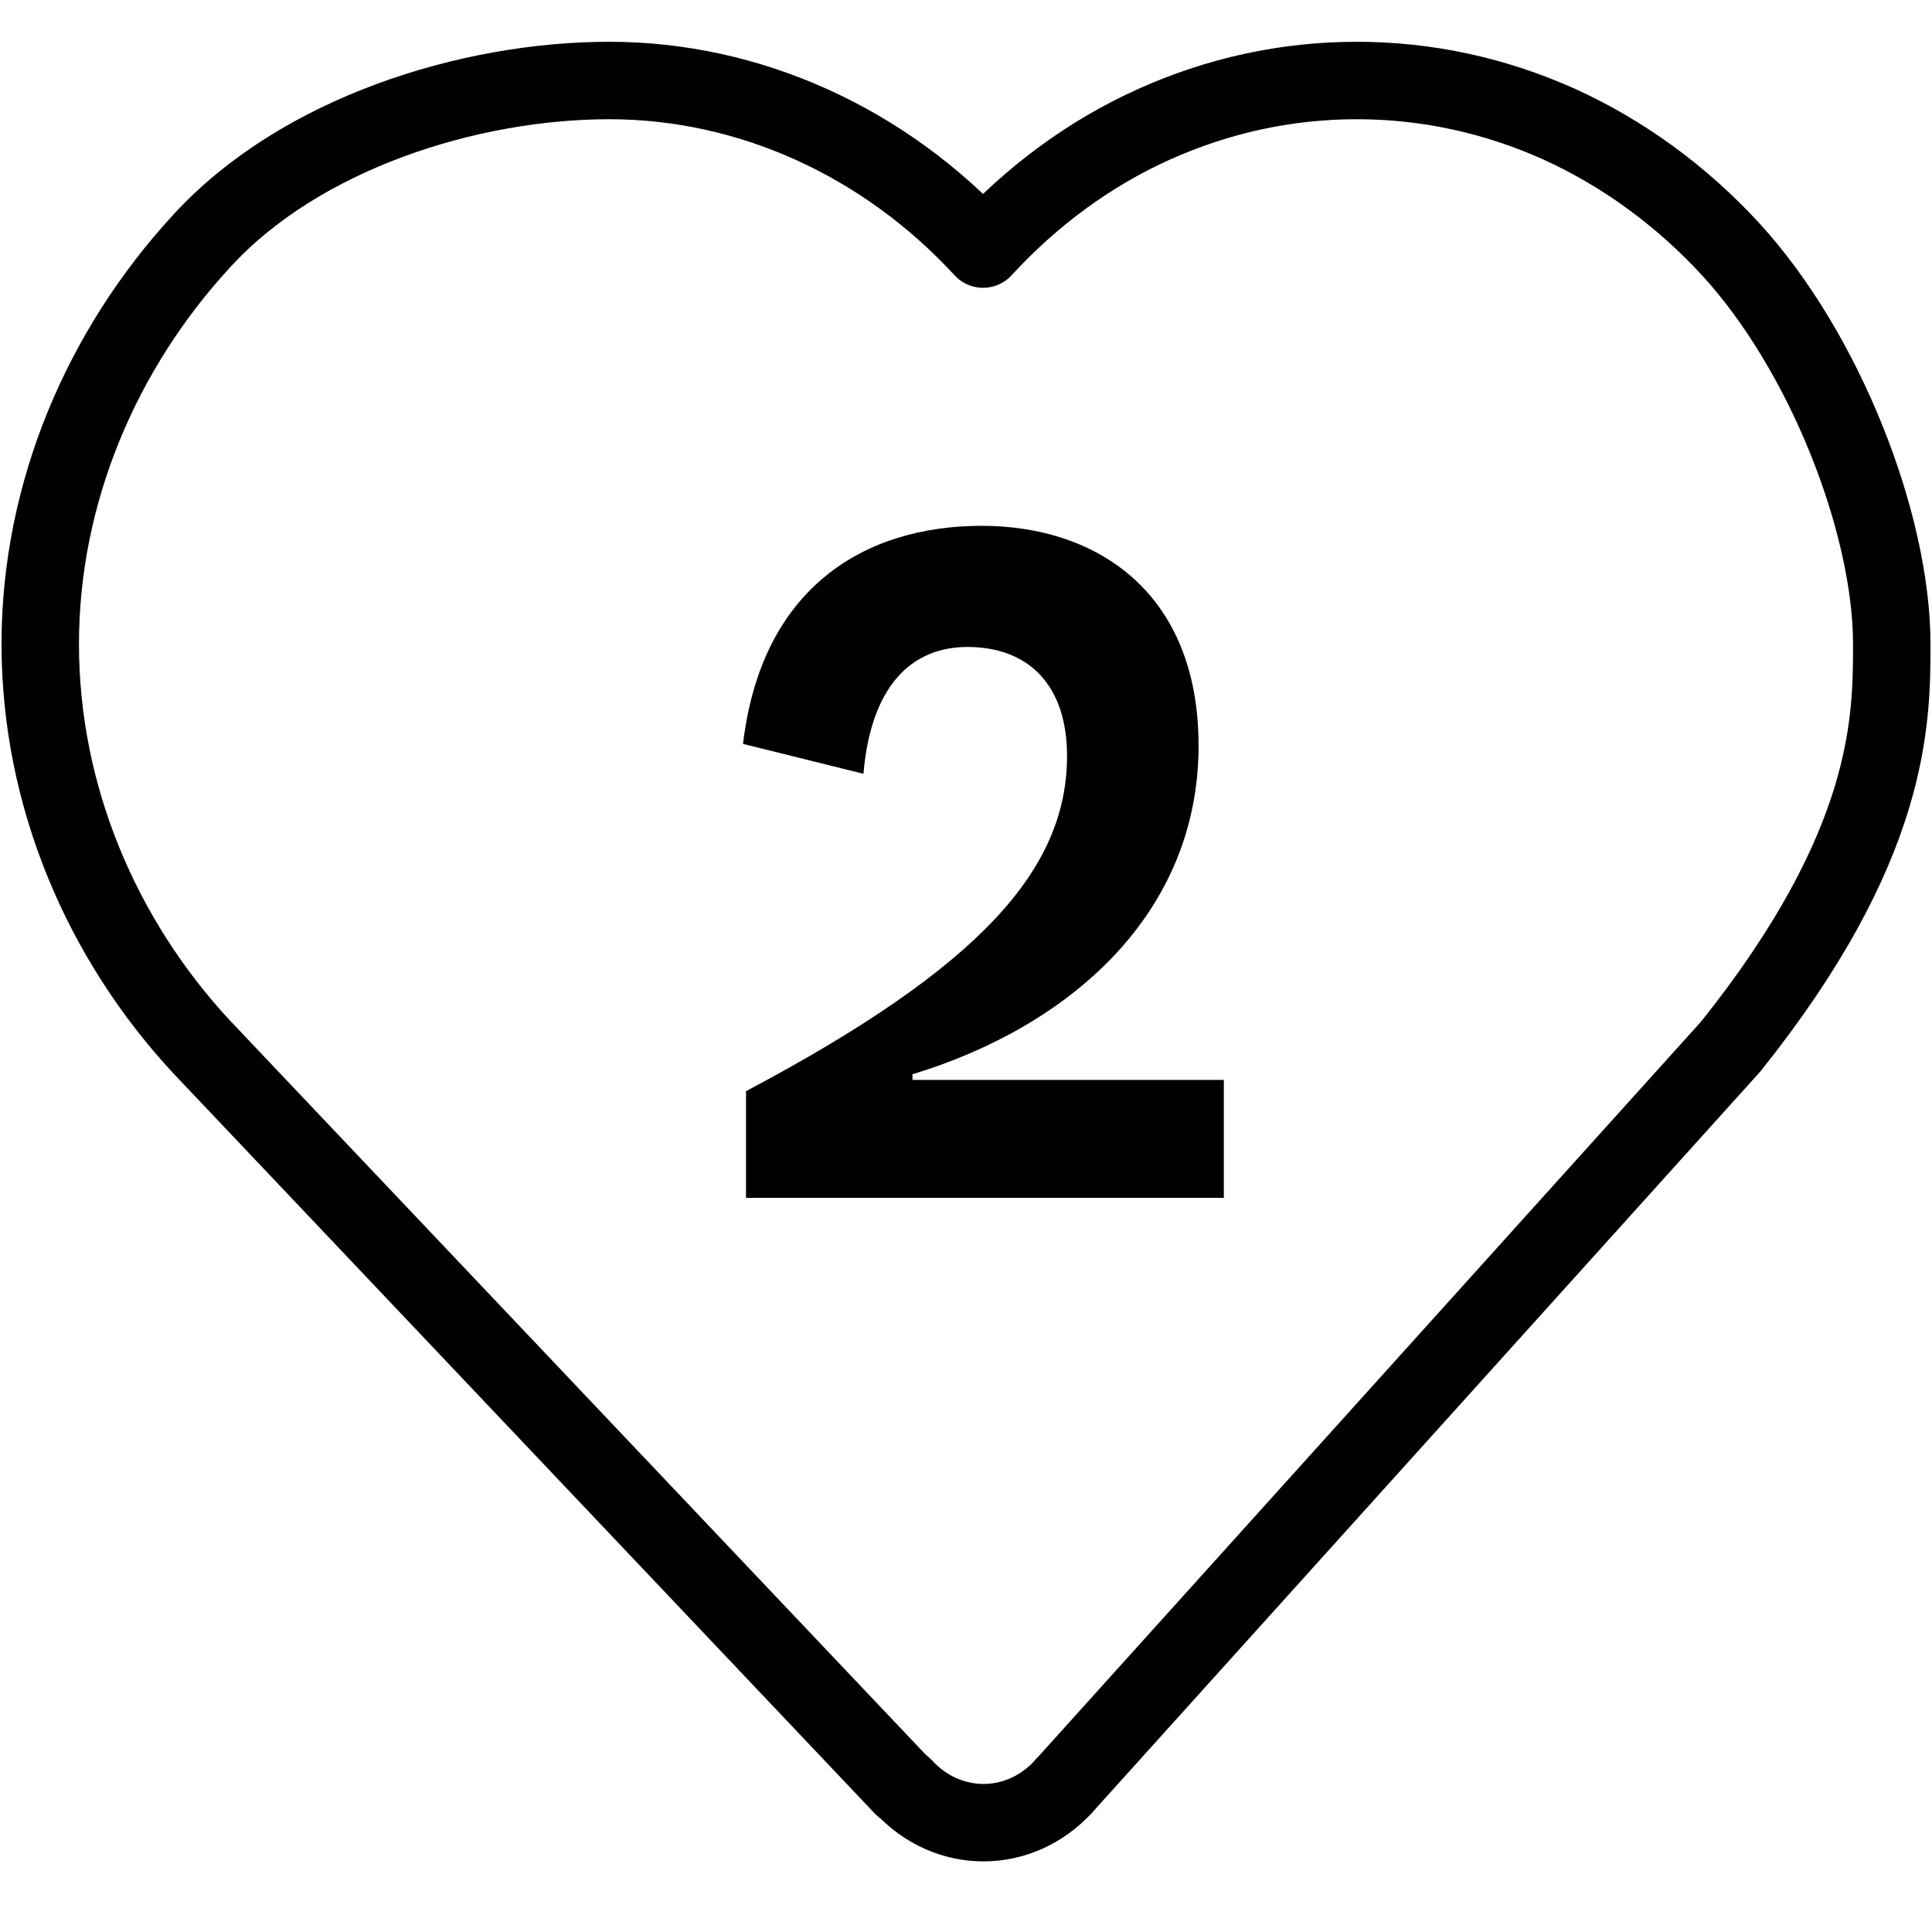
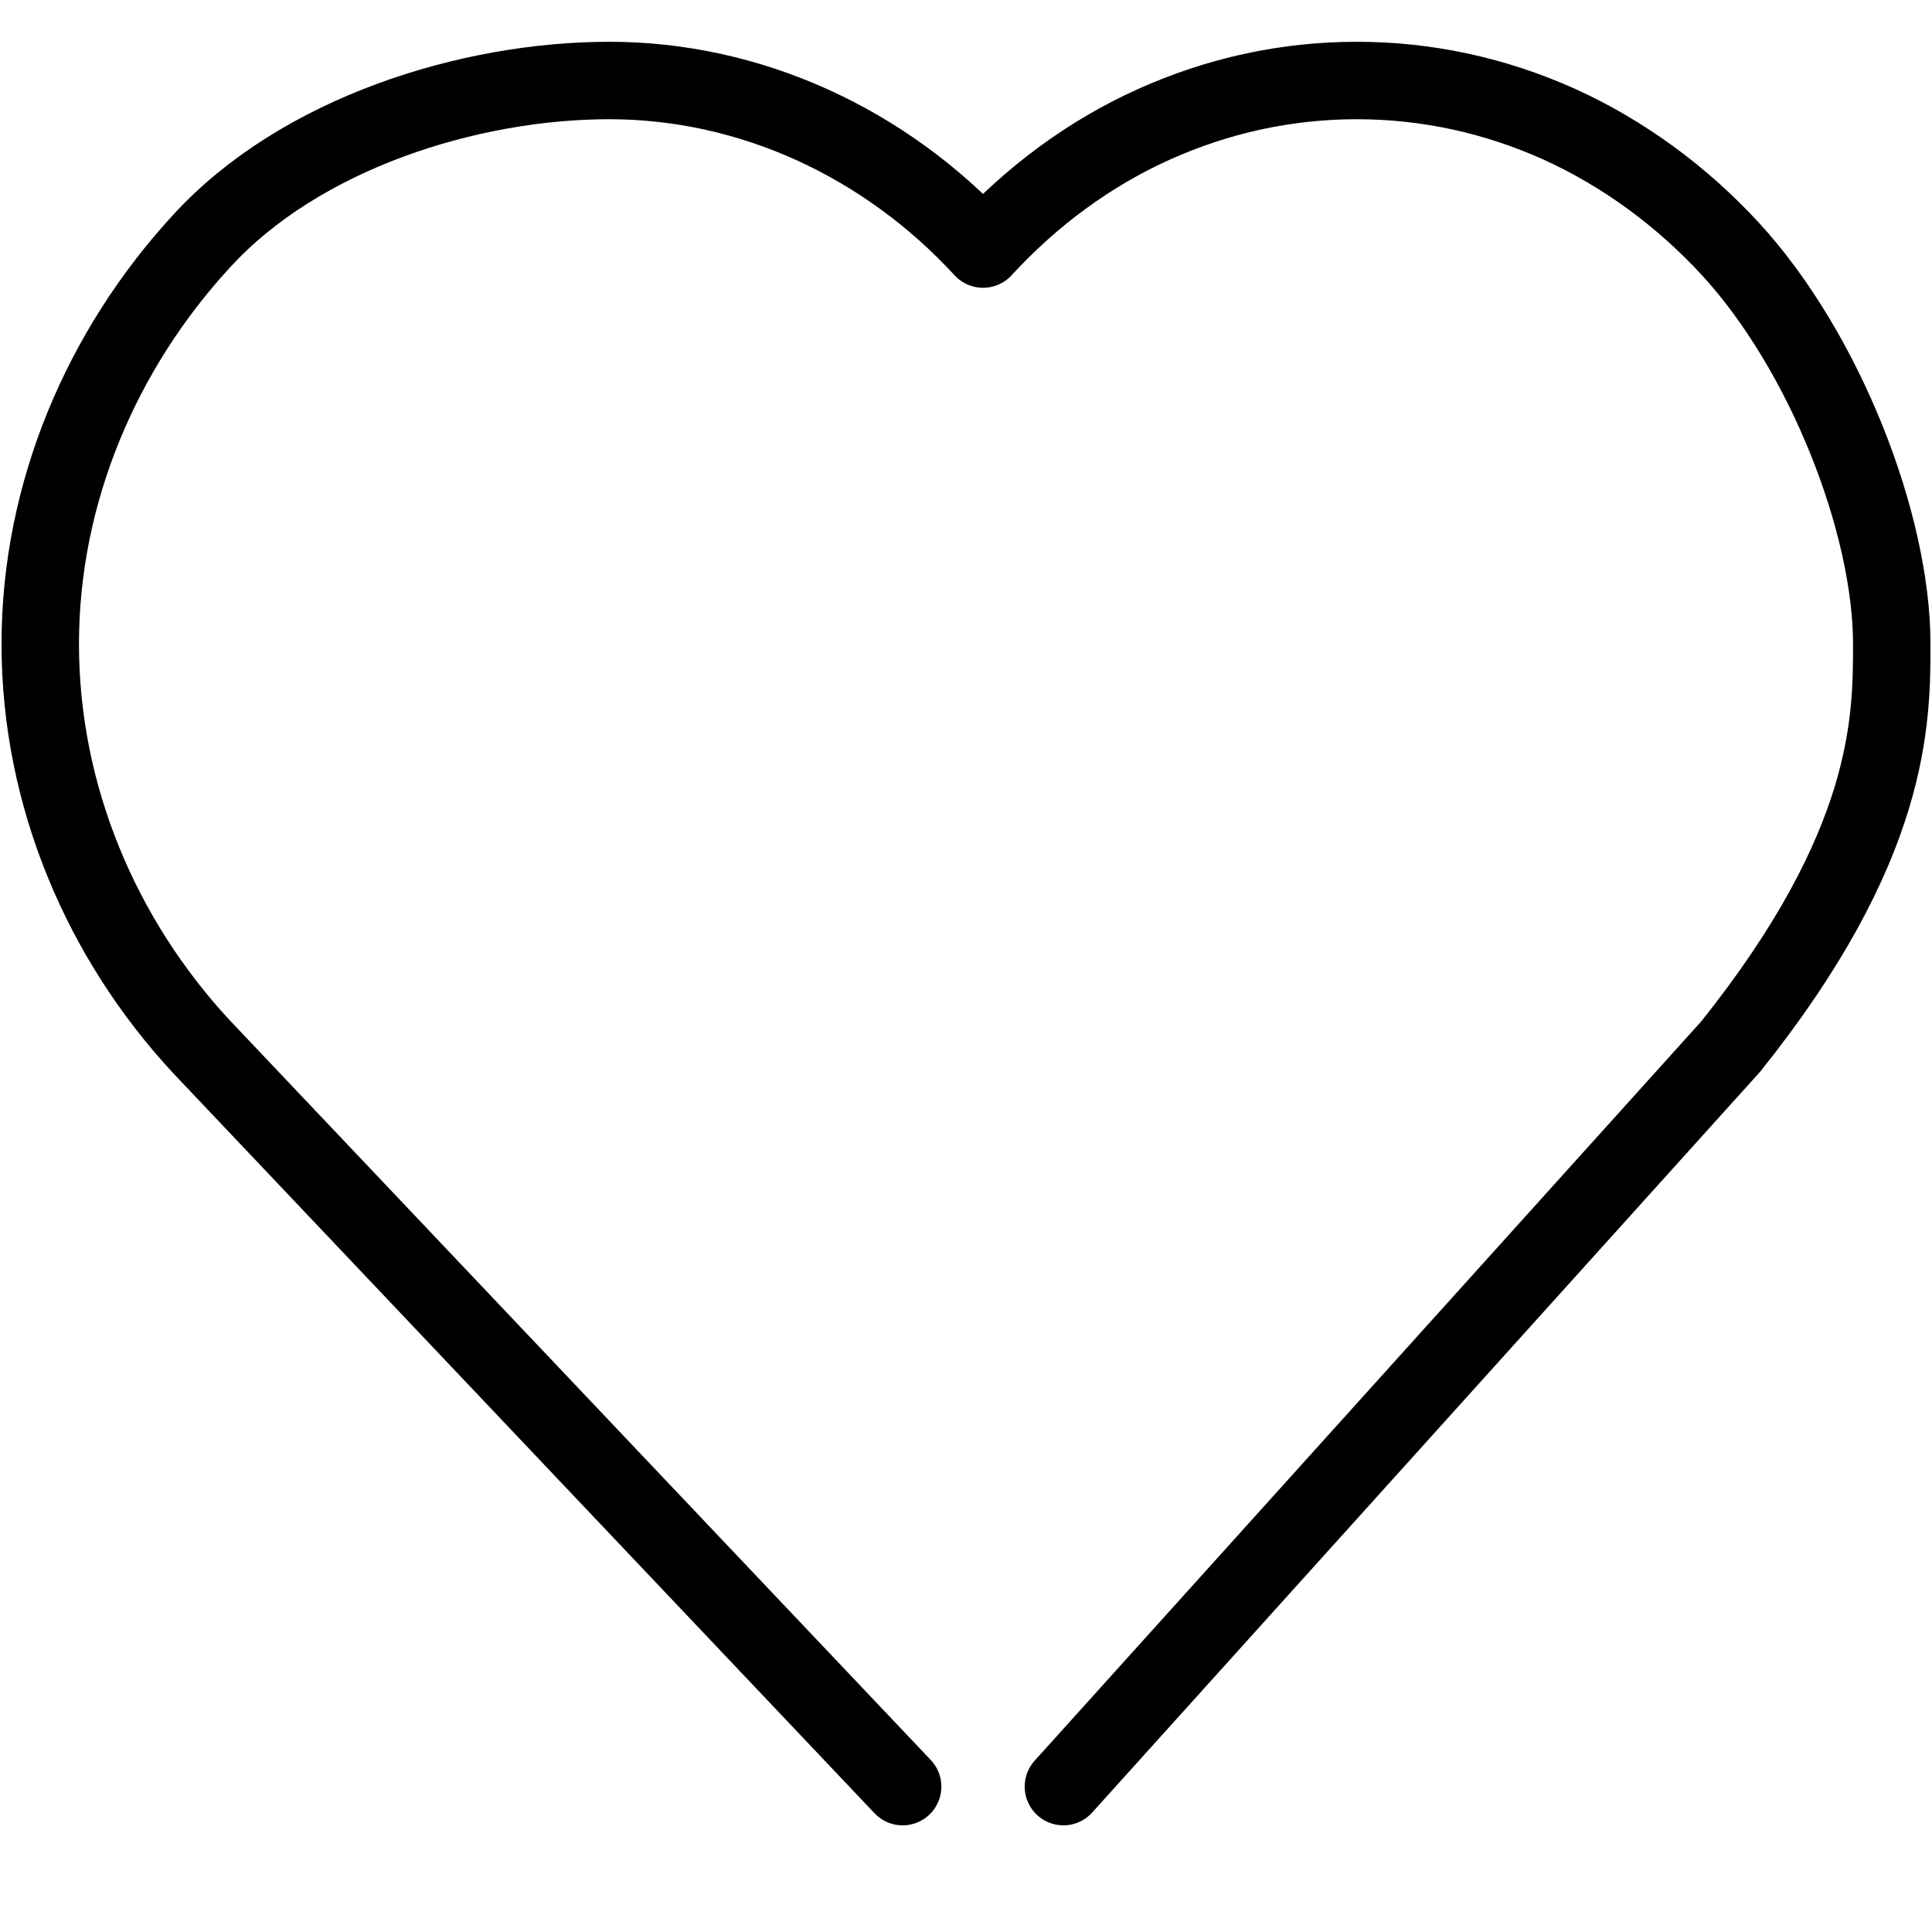
<svg xmlns="http://www.w3.org/2000/svg" fill="none" viewBox="0 0 24 24" height="24" width="24">
-   <path stroke-linejoin="round" stroke-linecap="round" stroke-width="0.962" stroke="black" d="M11.224 22.194C11.773 22.791 12.661 22.791 13.21 22.194" />
  <path stroke-linejoin="round" stroke-linecap="round" stroke-width="0.962" stroke="black" d="M13.21 22.194L21.5 13C23.5 10.5 23.5 8.944 23.5 8C23.5 6.5 22.665 4.364 21.497 3.094C20.888 2.432 20.159 1.901 19.37 1.543C18.572 1.184 17.723 1 16.854 1C15.986 1 15.137 1.184 14.338 1.543C13.54 1.901 12.821 2.432 12.212 3.094C10.984 1.76 9.307 1 7.569 1C5.832 1 3.728 1.654 2.5 3C1.272 4.335 0.5 6.112 0.5 8C0.5 9.888 1.262 11.665 2.5 13L11.213 22.194" />
-   <path fill="black" d="M15.203 14.88H9.267V13.555C12.184 12.01 13.255 10.796 13.255 9.391C13.255 8.508 12.775 8.037 12.018 8.037C11.317 8.037 10.818 8.529 10.726 9.612L9.23 9.241C9.461 7.294 10.744 6.532 12.194 6.532C13.643 6.532 14.889 7.375 14.889 9.261C14.889 11.358 13.283 12.753 11.335 13.345V13.415H15.203V14.89V14.88Z" />
</svg>